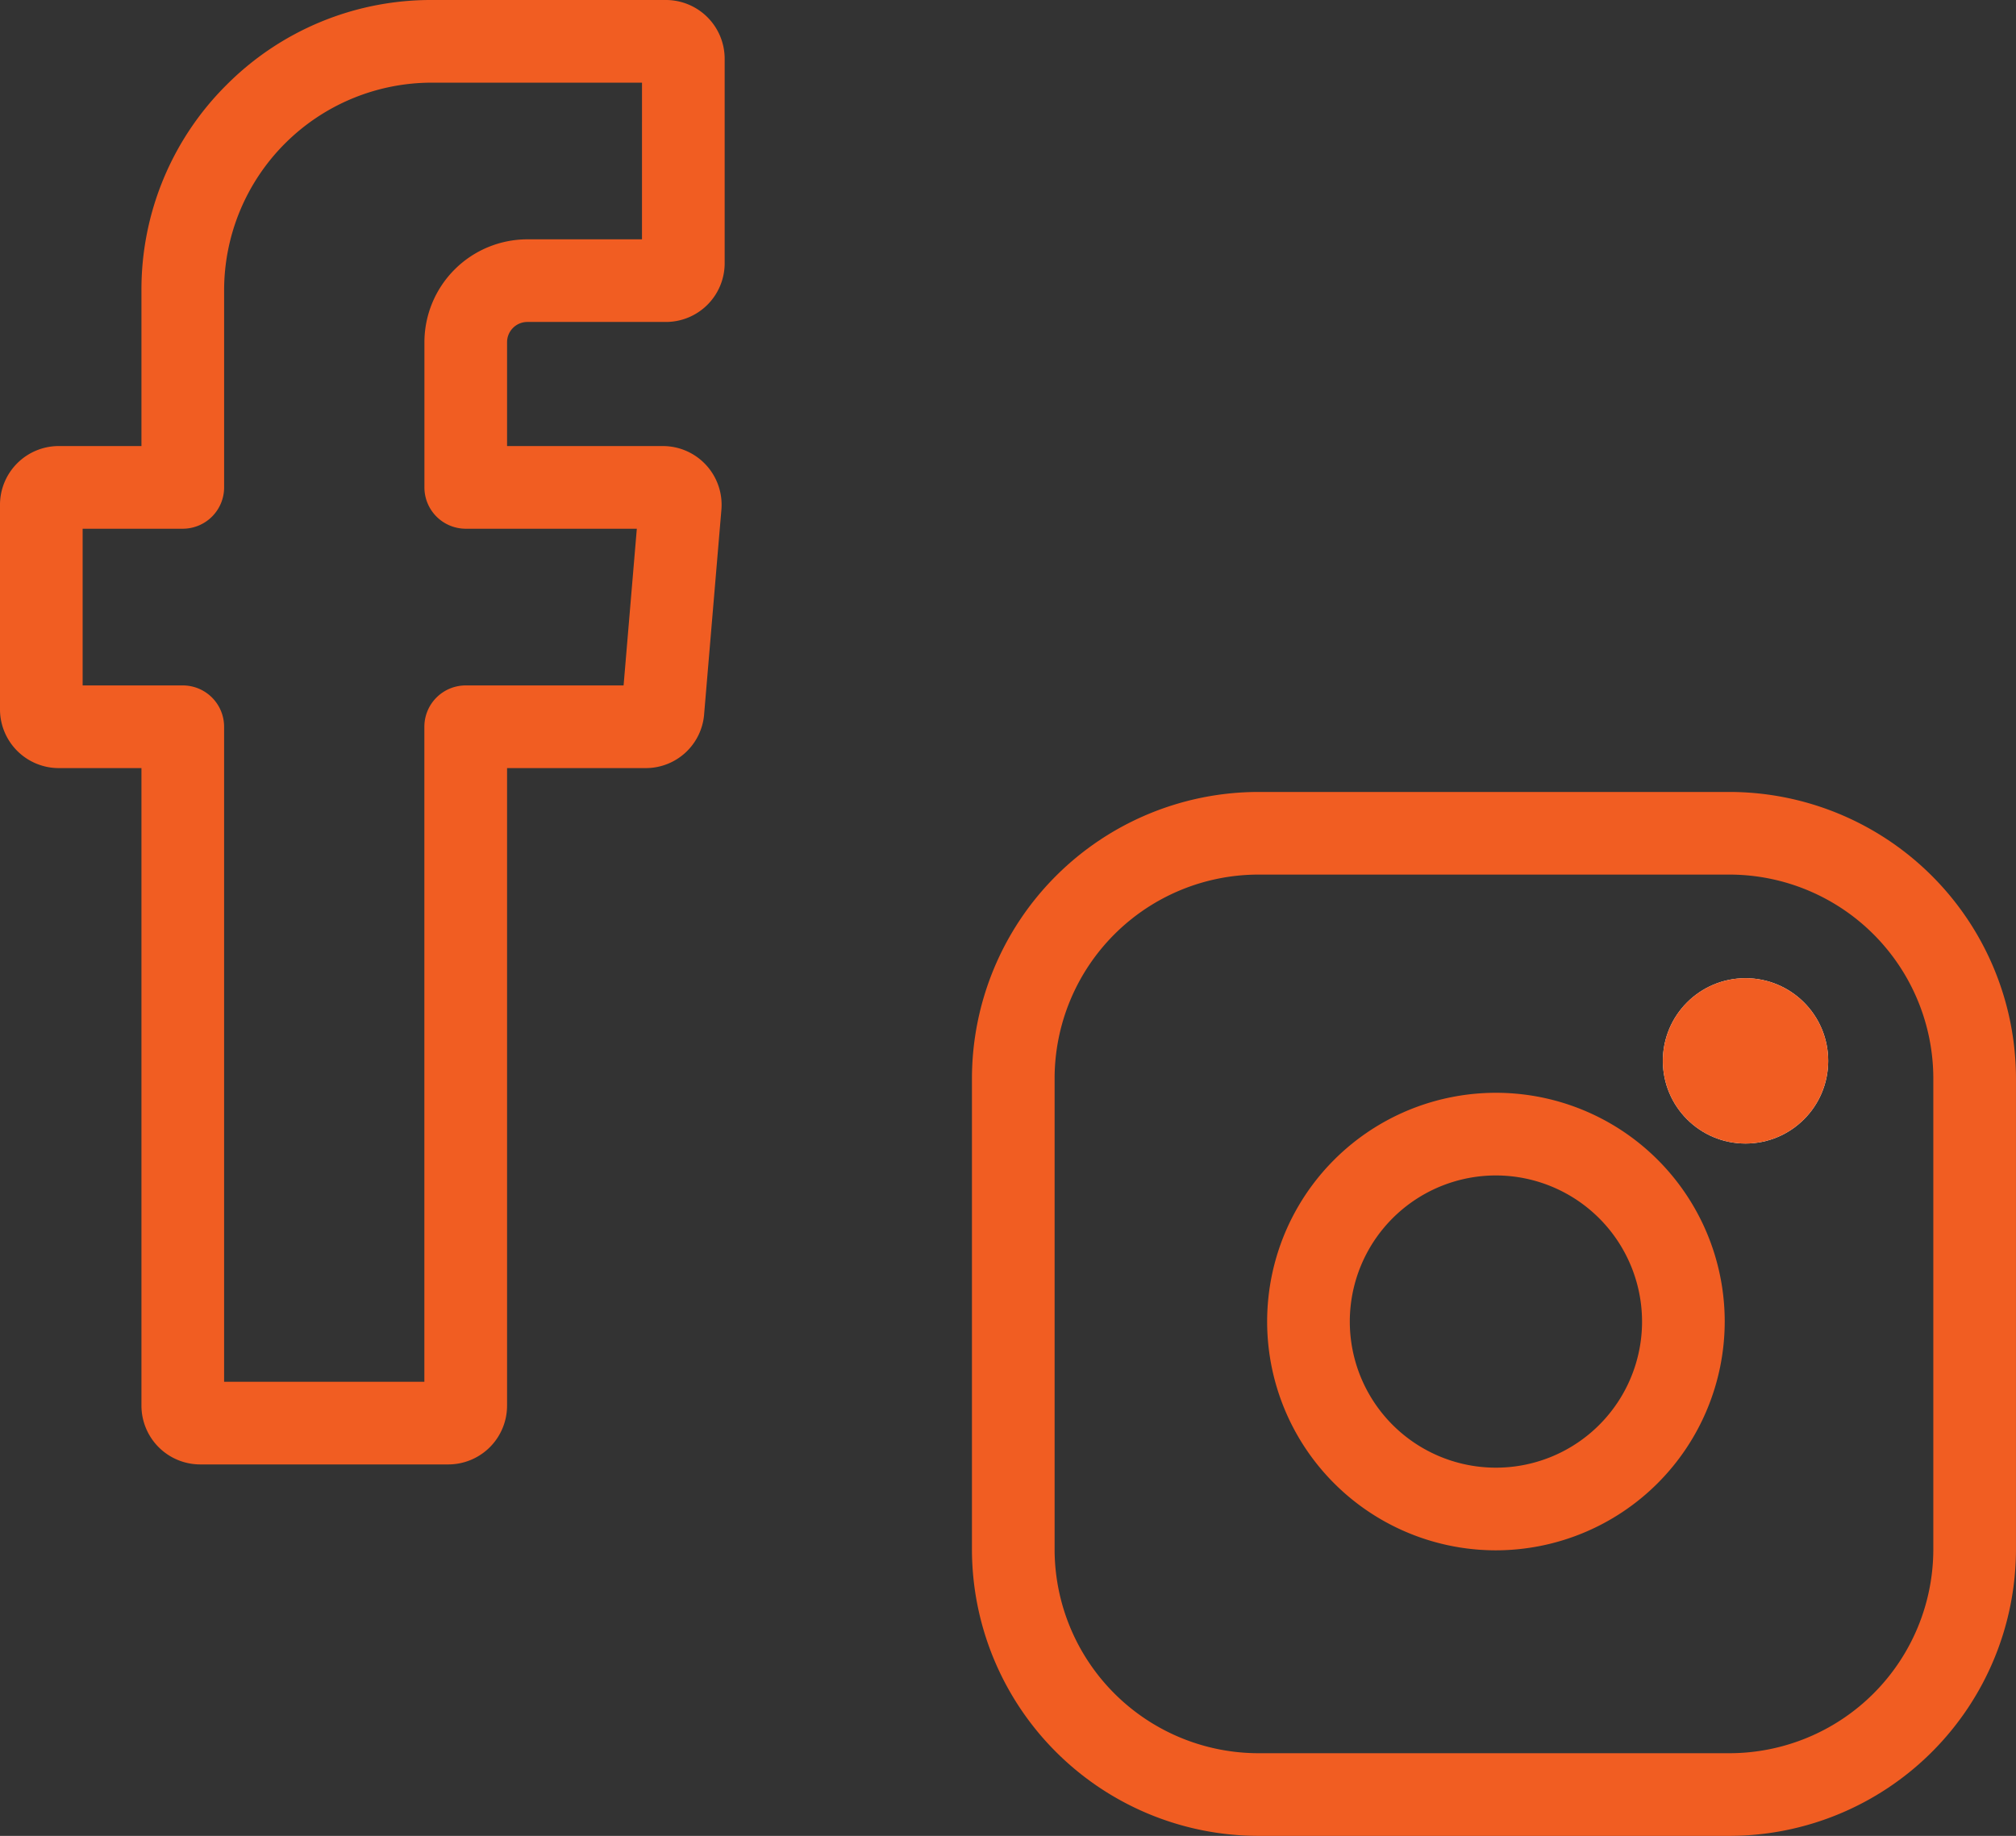
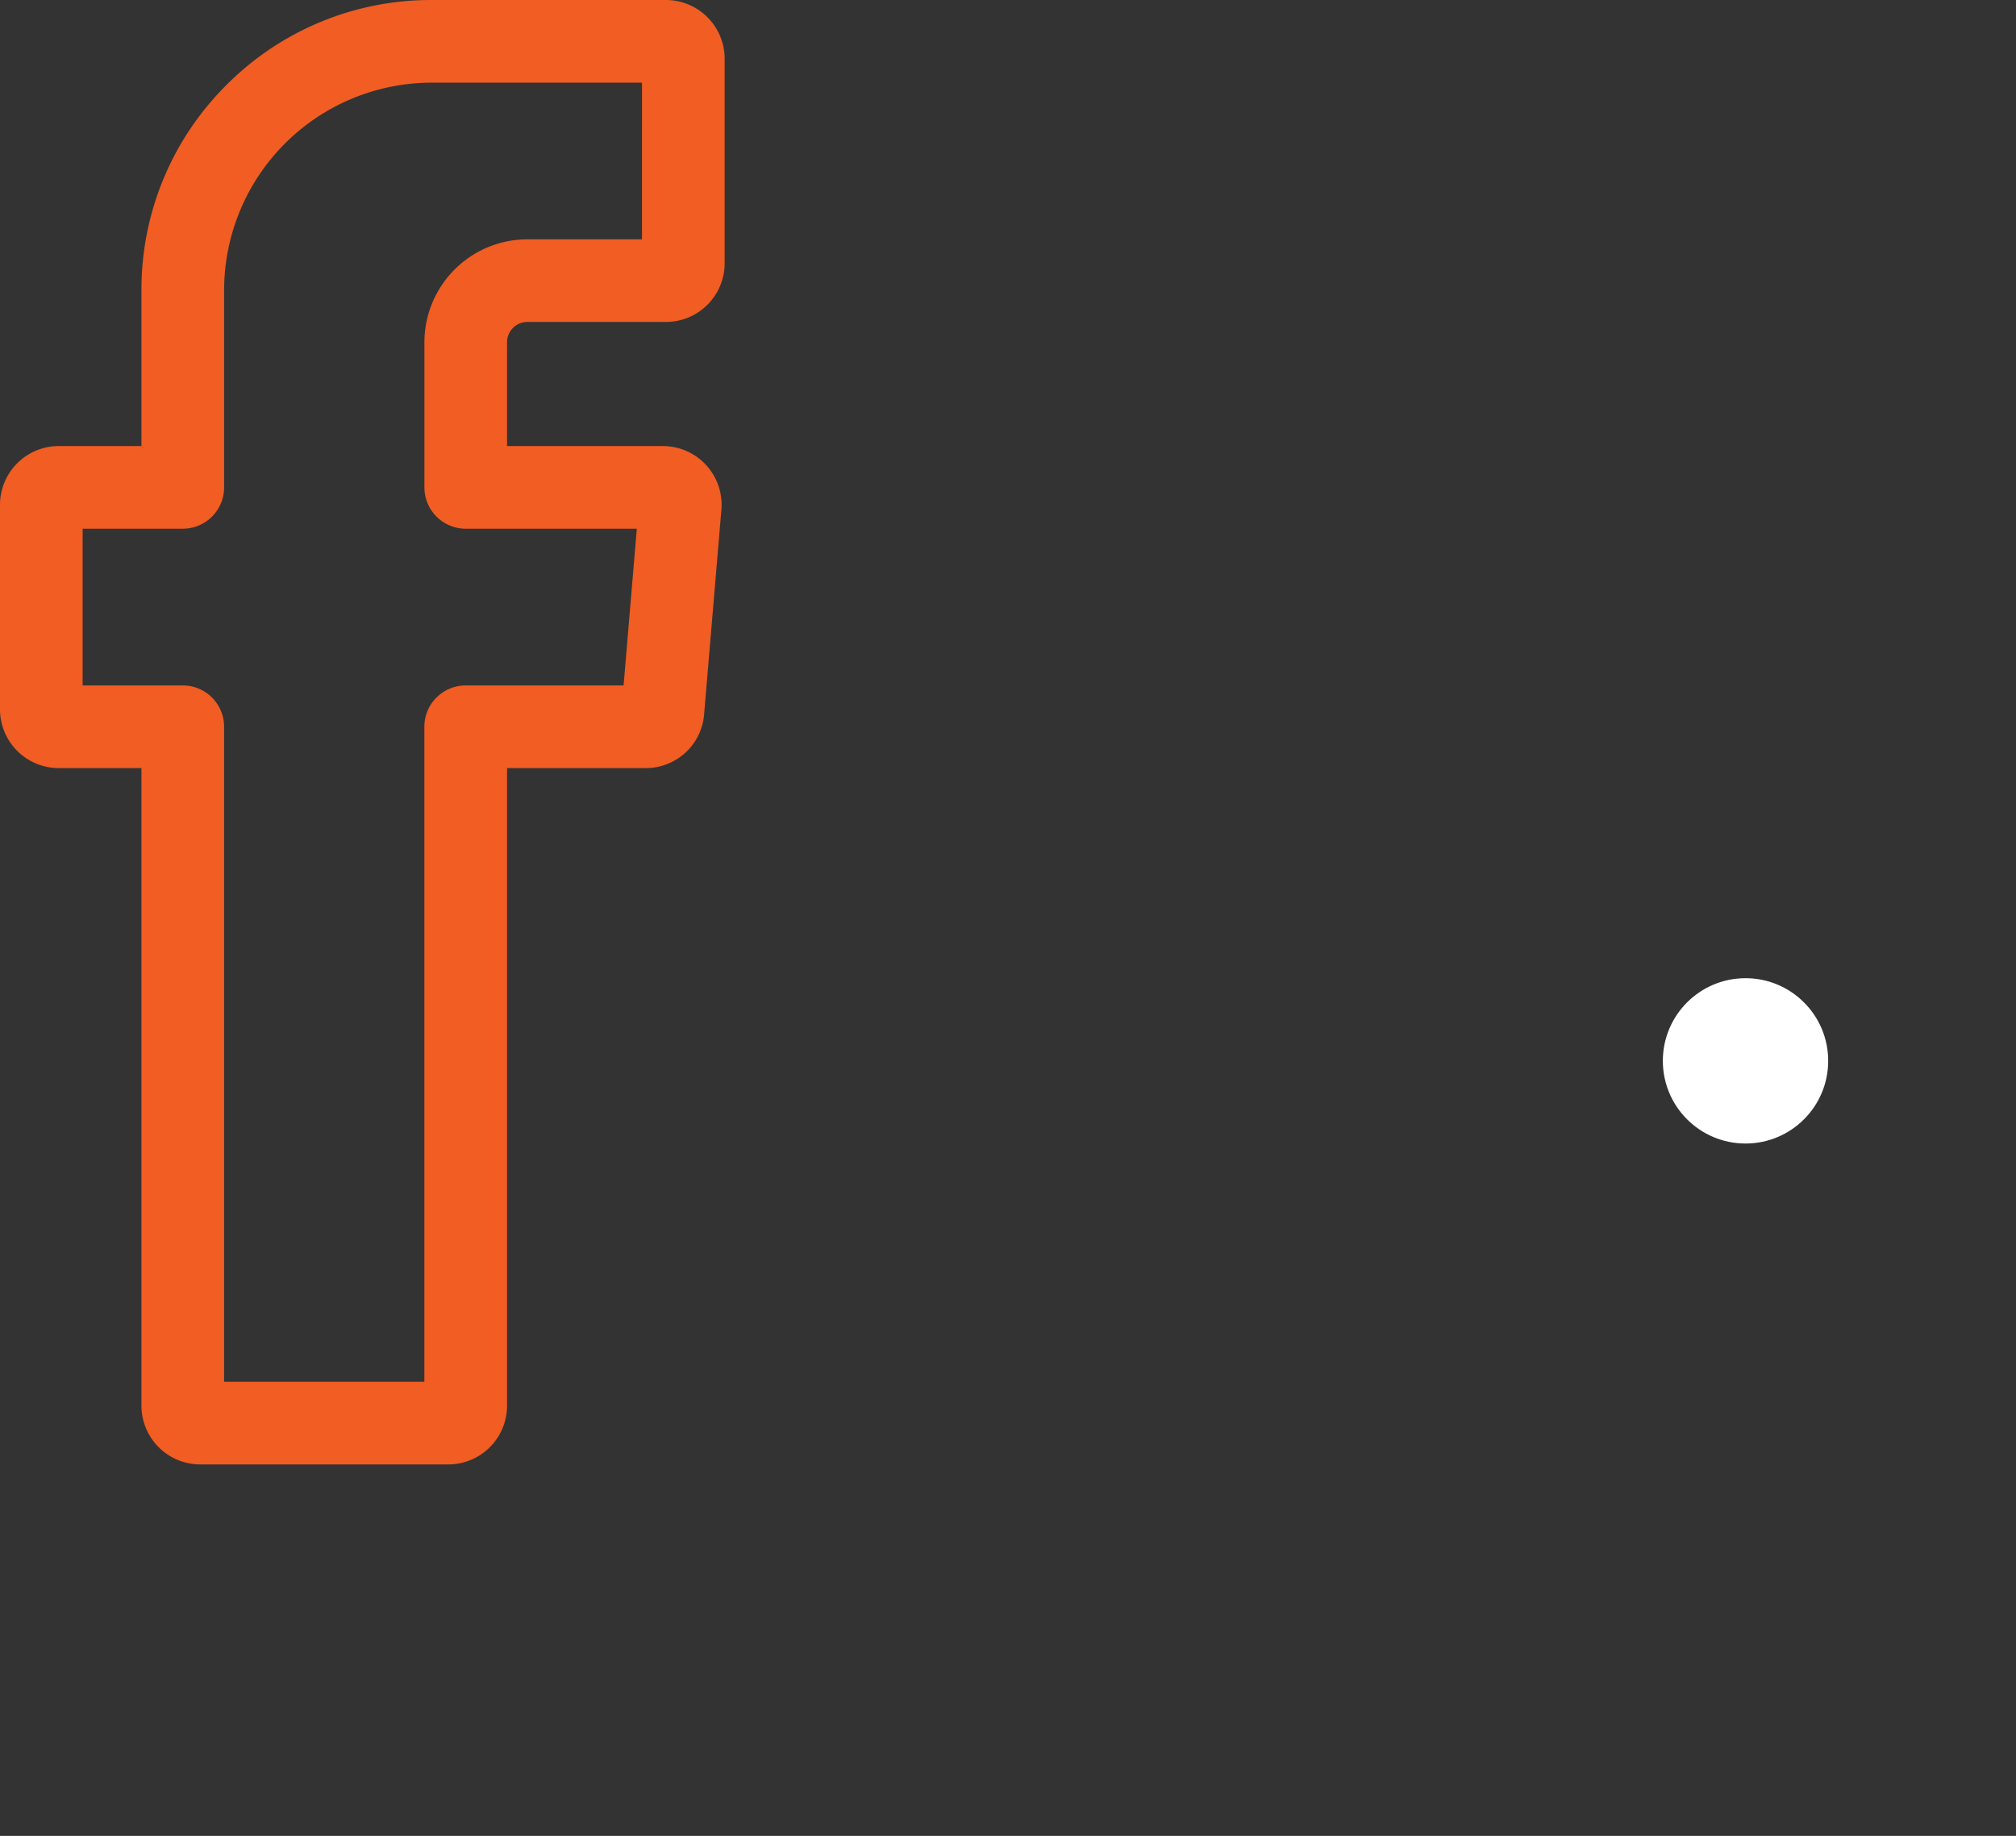
<svg xmlns="http://www.w3.org/2000/svg" id="icon_fb_insta" width="302.007" height="275.05" viewBox="0 0 302.007 275.05">
  <rect x="0" y="0" width="302.007" height="275.05" fill="#333333" stroke="none" />
  <path id="Path_694" data-name="Path 694" d="M63.288-35.043H98.379a8.809,8.809,0,0,1,8.8,8.8V4.4a8.806,8.806,0,0,1-8.8,8.793H77.613a3.039,3.039,0,0,0-3.033,3.039V31.785H97.924a8.8,8.8,0,0,1,8.765,9.535L104.1,71.975l0,.029a8.761,8.761,0,0,1-8.768,8.028H74.58v95.524a8.809,8.809,0,0,1-8.8,8.8H28.615a8.812,8.812,0,0,1-8.805-8.8V80.032H7.419a8.809,8.809,0,0,1-8.8-8.8V40.584a8.809,8.809,0,0,1,8.8-8.8H19.81V8.429a43.185,43.185,0,0,1,12.734-30.74A43.2,43.2,0,0,1,63.288-35.043ZM94.794-22.659H63.288A31.126,31.126,0,0,0,32.194,8.429V37.977A6.192,6.192,0,0,1,26,44.169H11V67.647H26a6.192,6.192,0,0,1,6.192,6.192V171.97h30V73.84a6.192,6.192,0,0,1,6.192-6.192H92.037l1.982-23.478H68.388A6.192,6.192,0,0,1,62.2,37.977V16.237A15.438,15.438,0,0,1,77.613.813h17.18Z" transform="translate(1.38 35.043)" fill="#f15d22" />
-   <path id="Path_695" data-name="Path 695" d="M189.283,125.2H118.717A42.965,42.965,0,0,1,75.8,82.286V11.709A42.965,42.965,0,0,1,118.717-31.2h70.567A42.965,42.965,0,0,1,232.2,11.709V82.286A42.965,42.965,0,0,1,189.283,125.2ZM118.717-18.82A30.566,30.566,0,0,0,88.182,11.709V82.286a30.566,30.566,0,0,0,30.534,30.529h70.567a30.566,30.566,0,0,0,30.535-30.529V11.709A30.566,30.566,0,0,0,189.283-18.82ZM154.3,82.419a34.274,34.274,0,1,1,34.269-34.274A34.316,34.316,0,0,1,154.3,82.419Zm0-56.164a21.89,21.89,0,1,0,21.885,21.89A21.917,21.917,0,0,0,154.3,26.255Z" transform="translate(69.803 149.85)" fill="#f15d22" />
  <ellipse id="Ellipse_1" data-name="Ellipse 1" cx="12.385" cy="12.385" rx="12.385" ry="12.385" transform="translate(249.103 146.552)" fill="#fff" />
-   <path id="Ellipse_1_-_Outline" data-name="Ellipse 1 - Outline" d="M12.385,0A12.385,12.385,0,1,1,0,12.385,12.385,12.385,0,0,1,12.385,0Z" transform="translate(249.103 146.552)" fill="#f15d22" />
</svg>